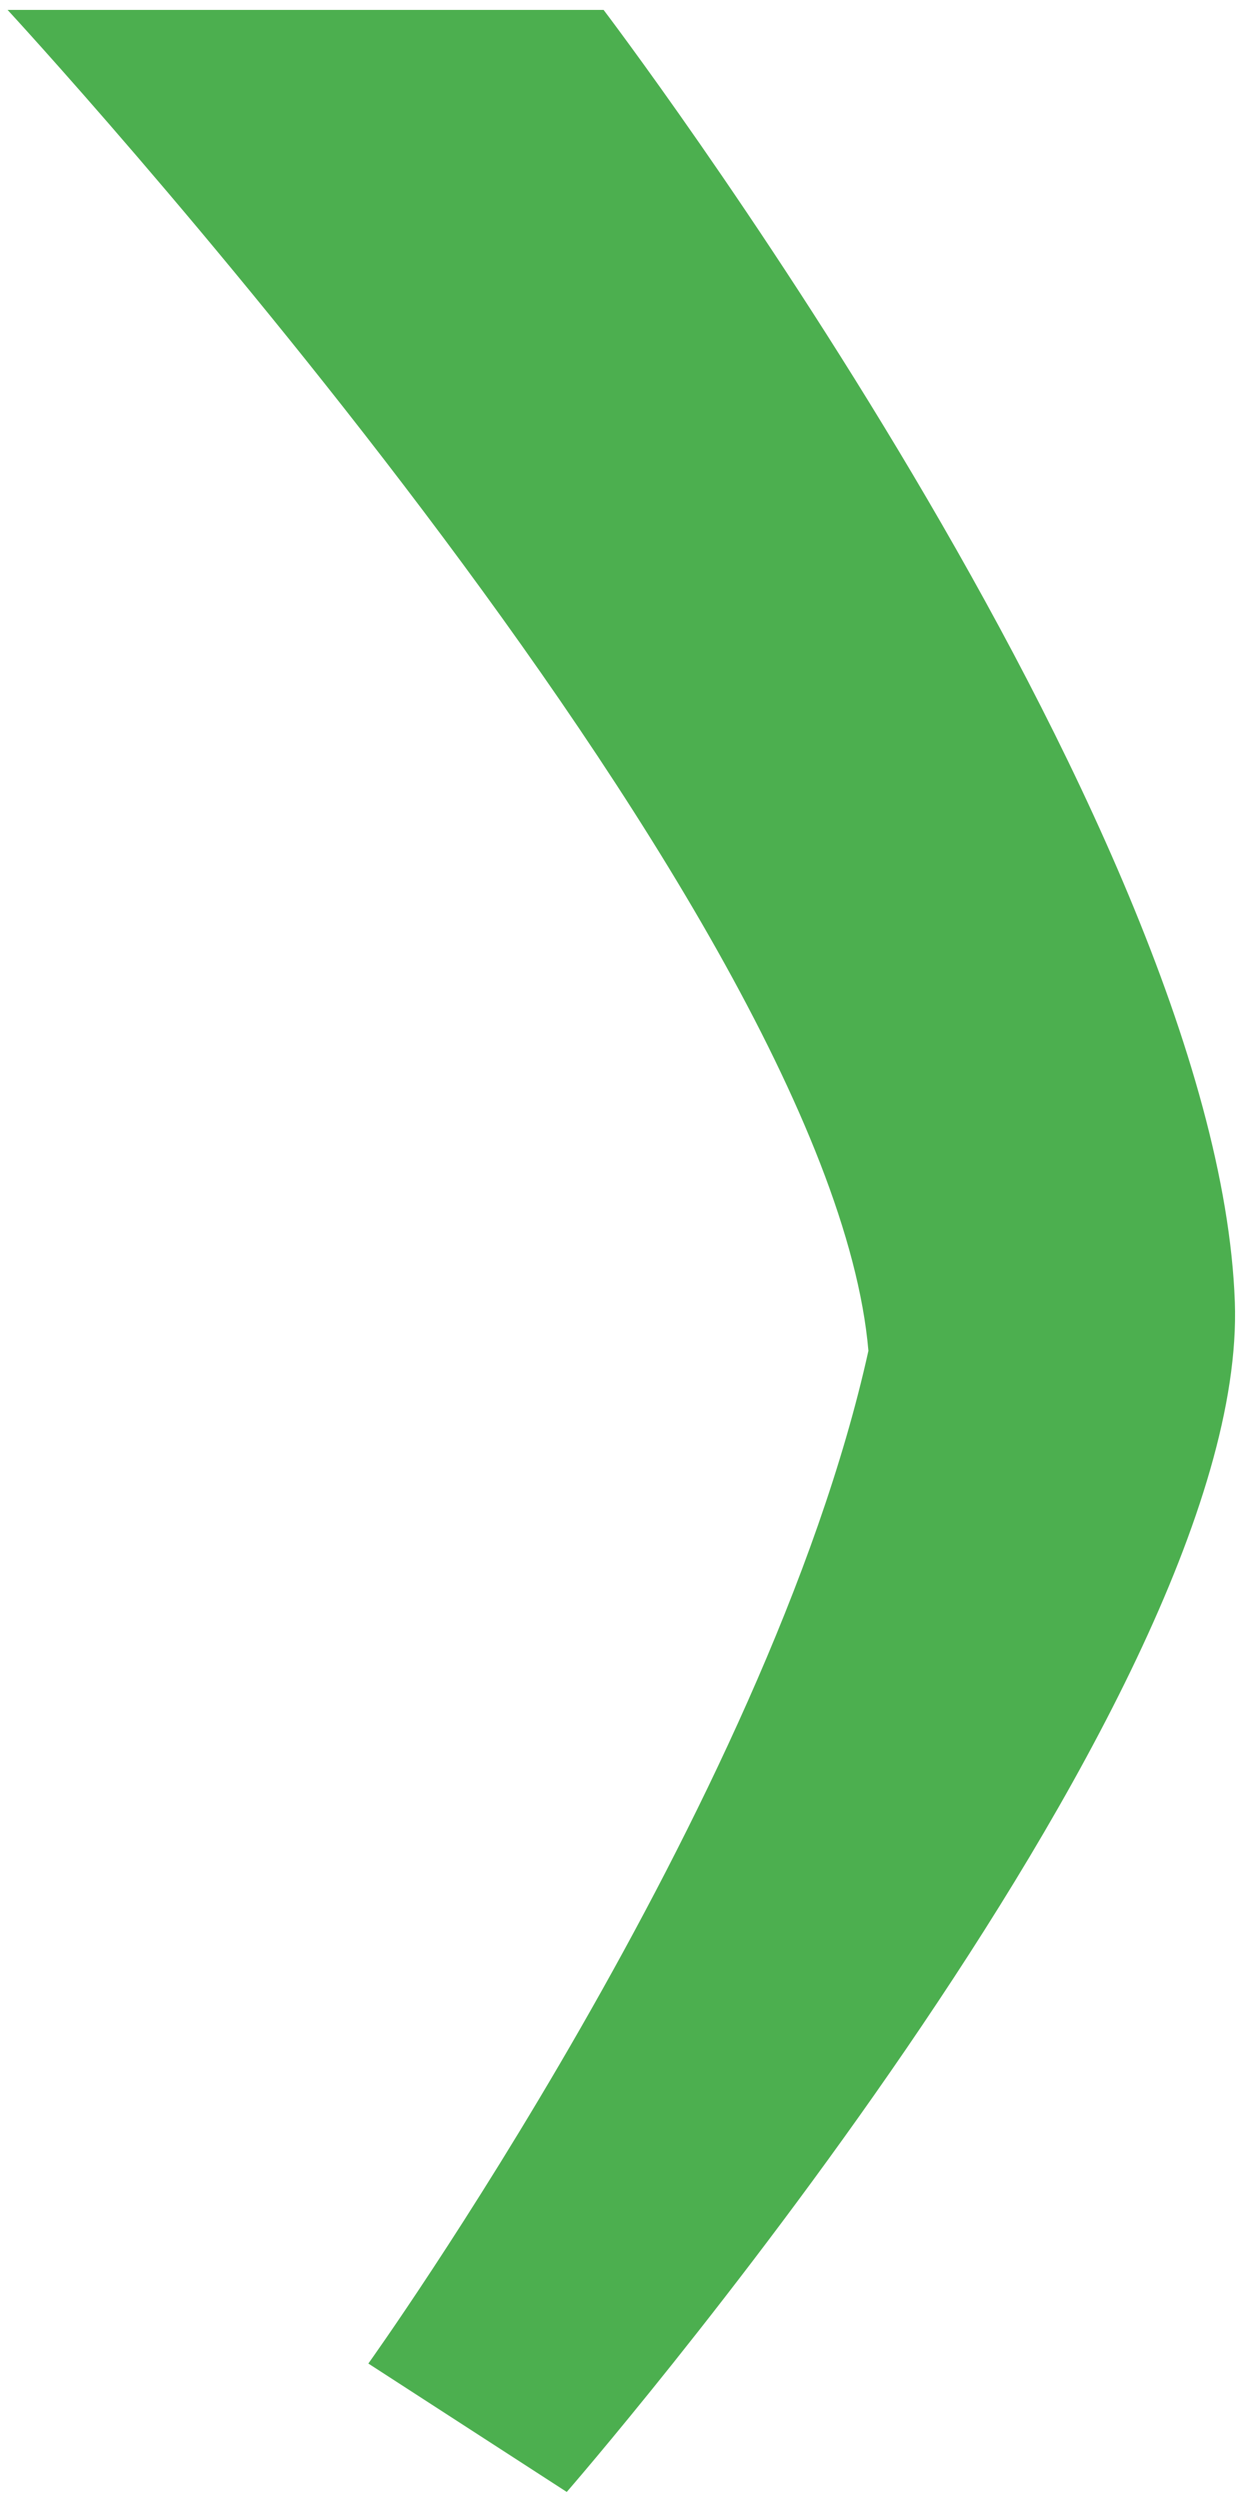
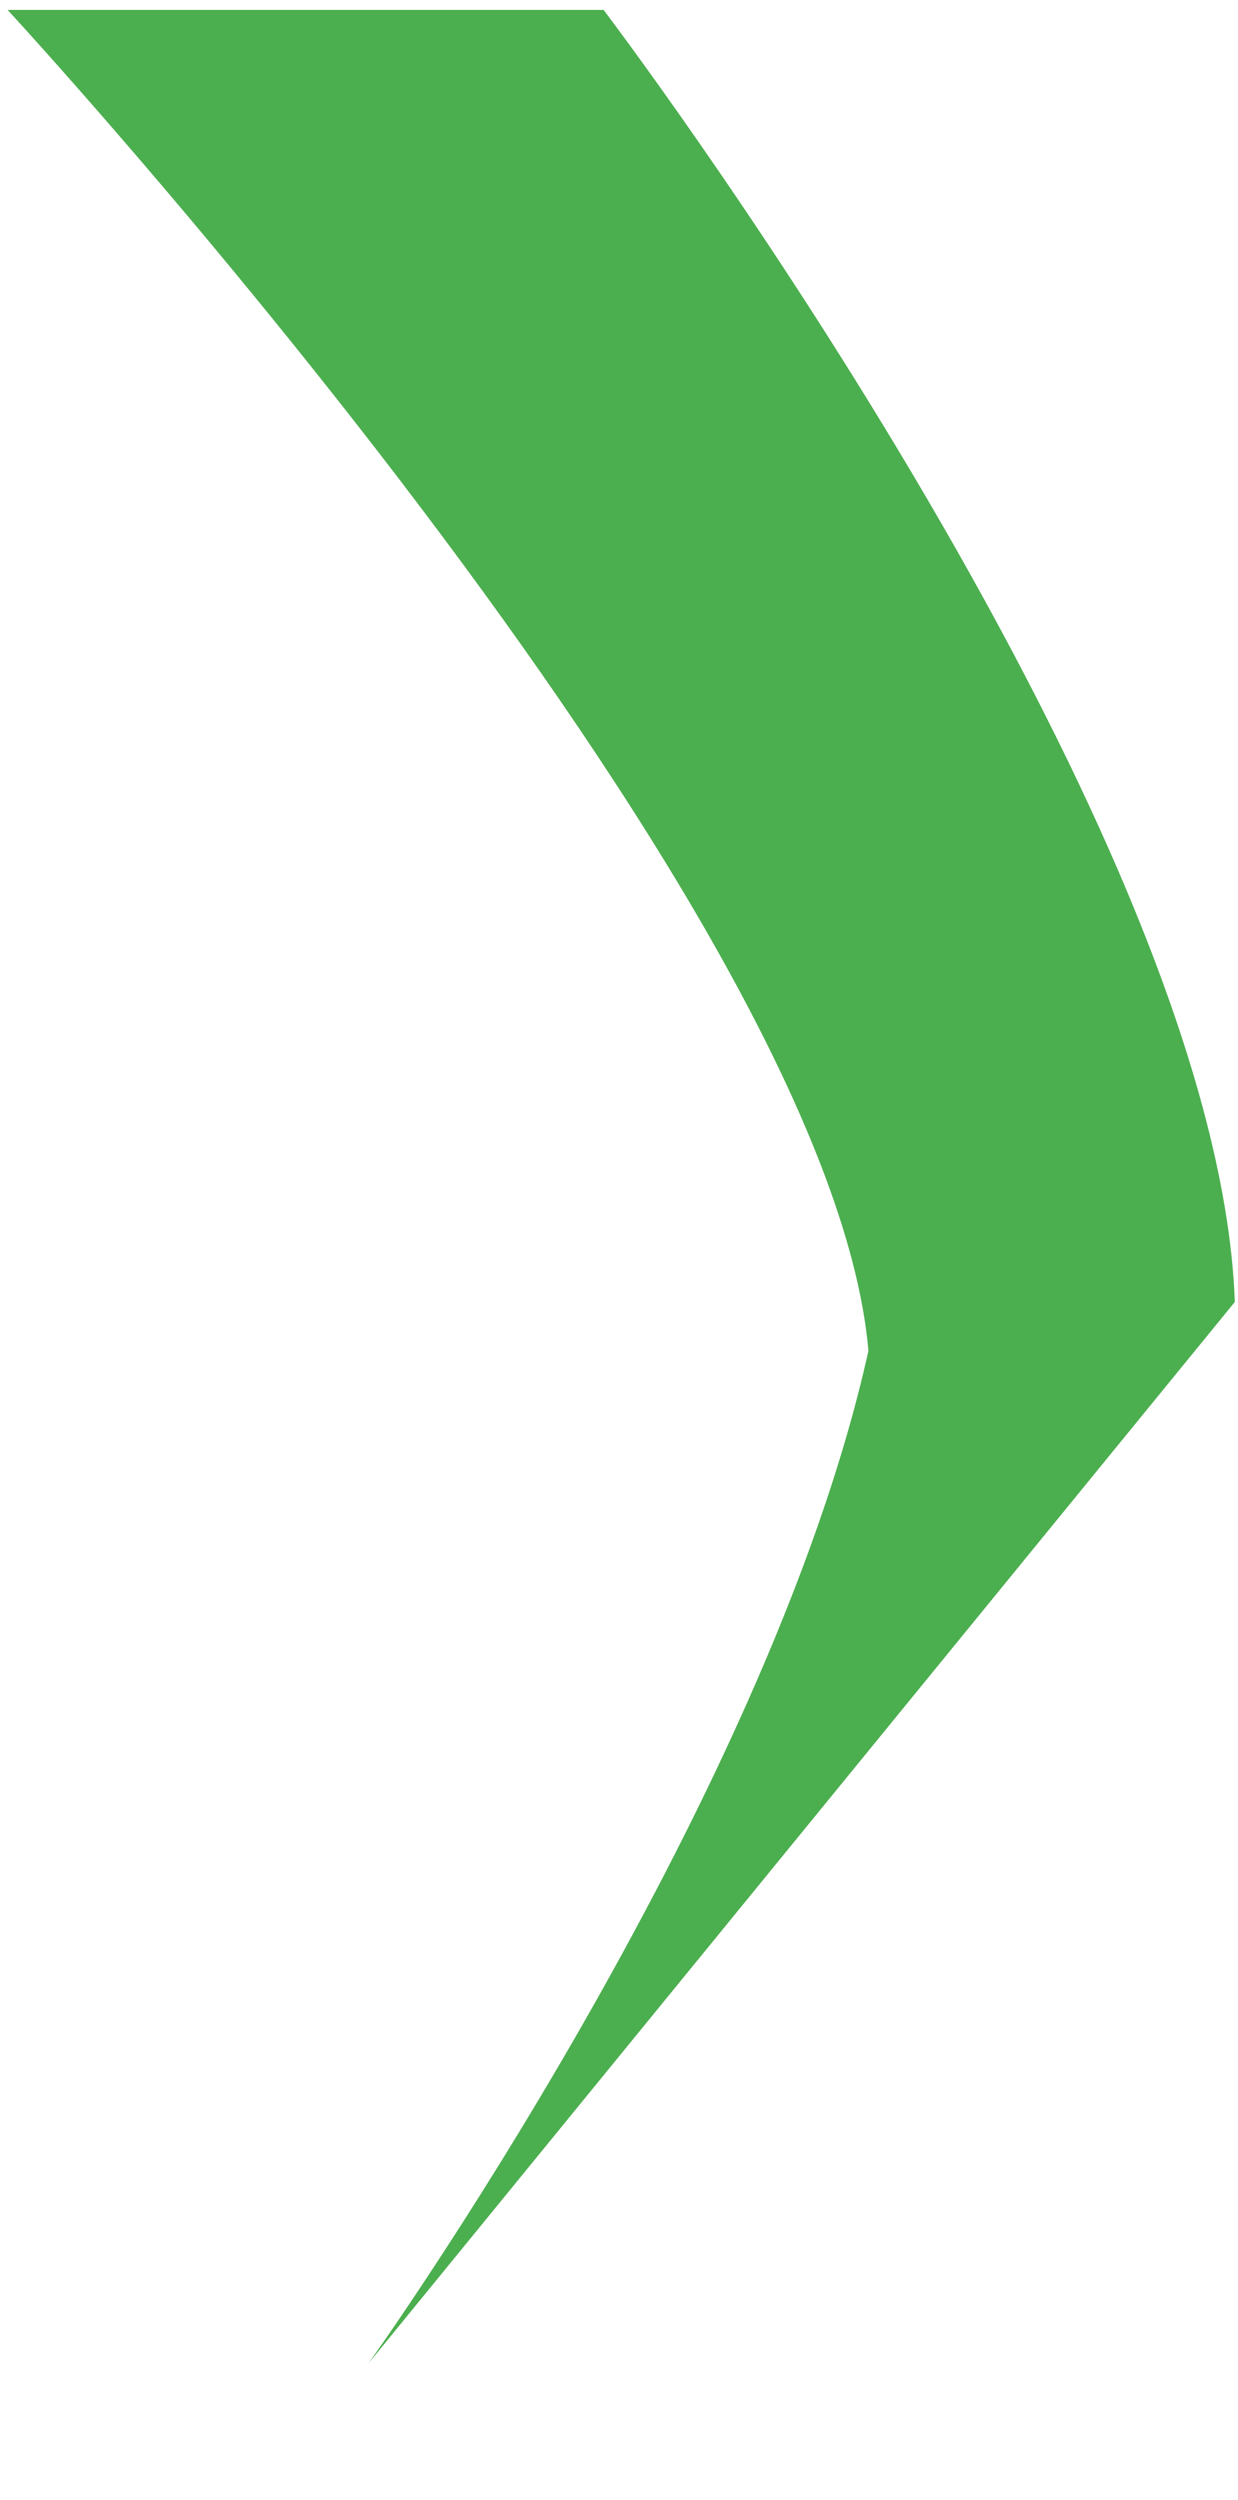
<svg xmlns="http://www.w3.org/2000/svg" width="54" height="109" viewBox="0 0 54 109" fill="none">
-   <path d="M26.328 0.432C26.328 0.432 53.103 35.648 53.862 56.762C54.489 74.424 24.721 108.643 24.721 108.643L16.067 103.044C16.067 103.044 33.49 78.742 37.879 58.891C36.183 39.216 0.331 0.432 0.331 0.432H26.328Z" fill="#4CAF4F" />
+   <path d="M26.328 0.432C26.328 0.432 53.103 35.648 53.862 56.762L16.067 103.044C16.067 103.044 33.49 78.742 37.879 58.891C36.183 39.216 0.331 0.432 0.331 0.432H26.328Z" fill="#4CAF4F" />
</svg>